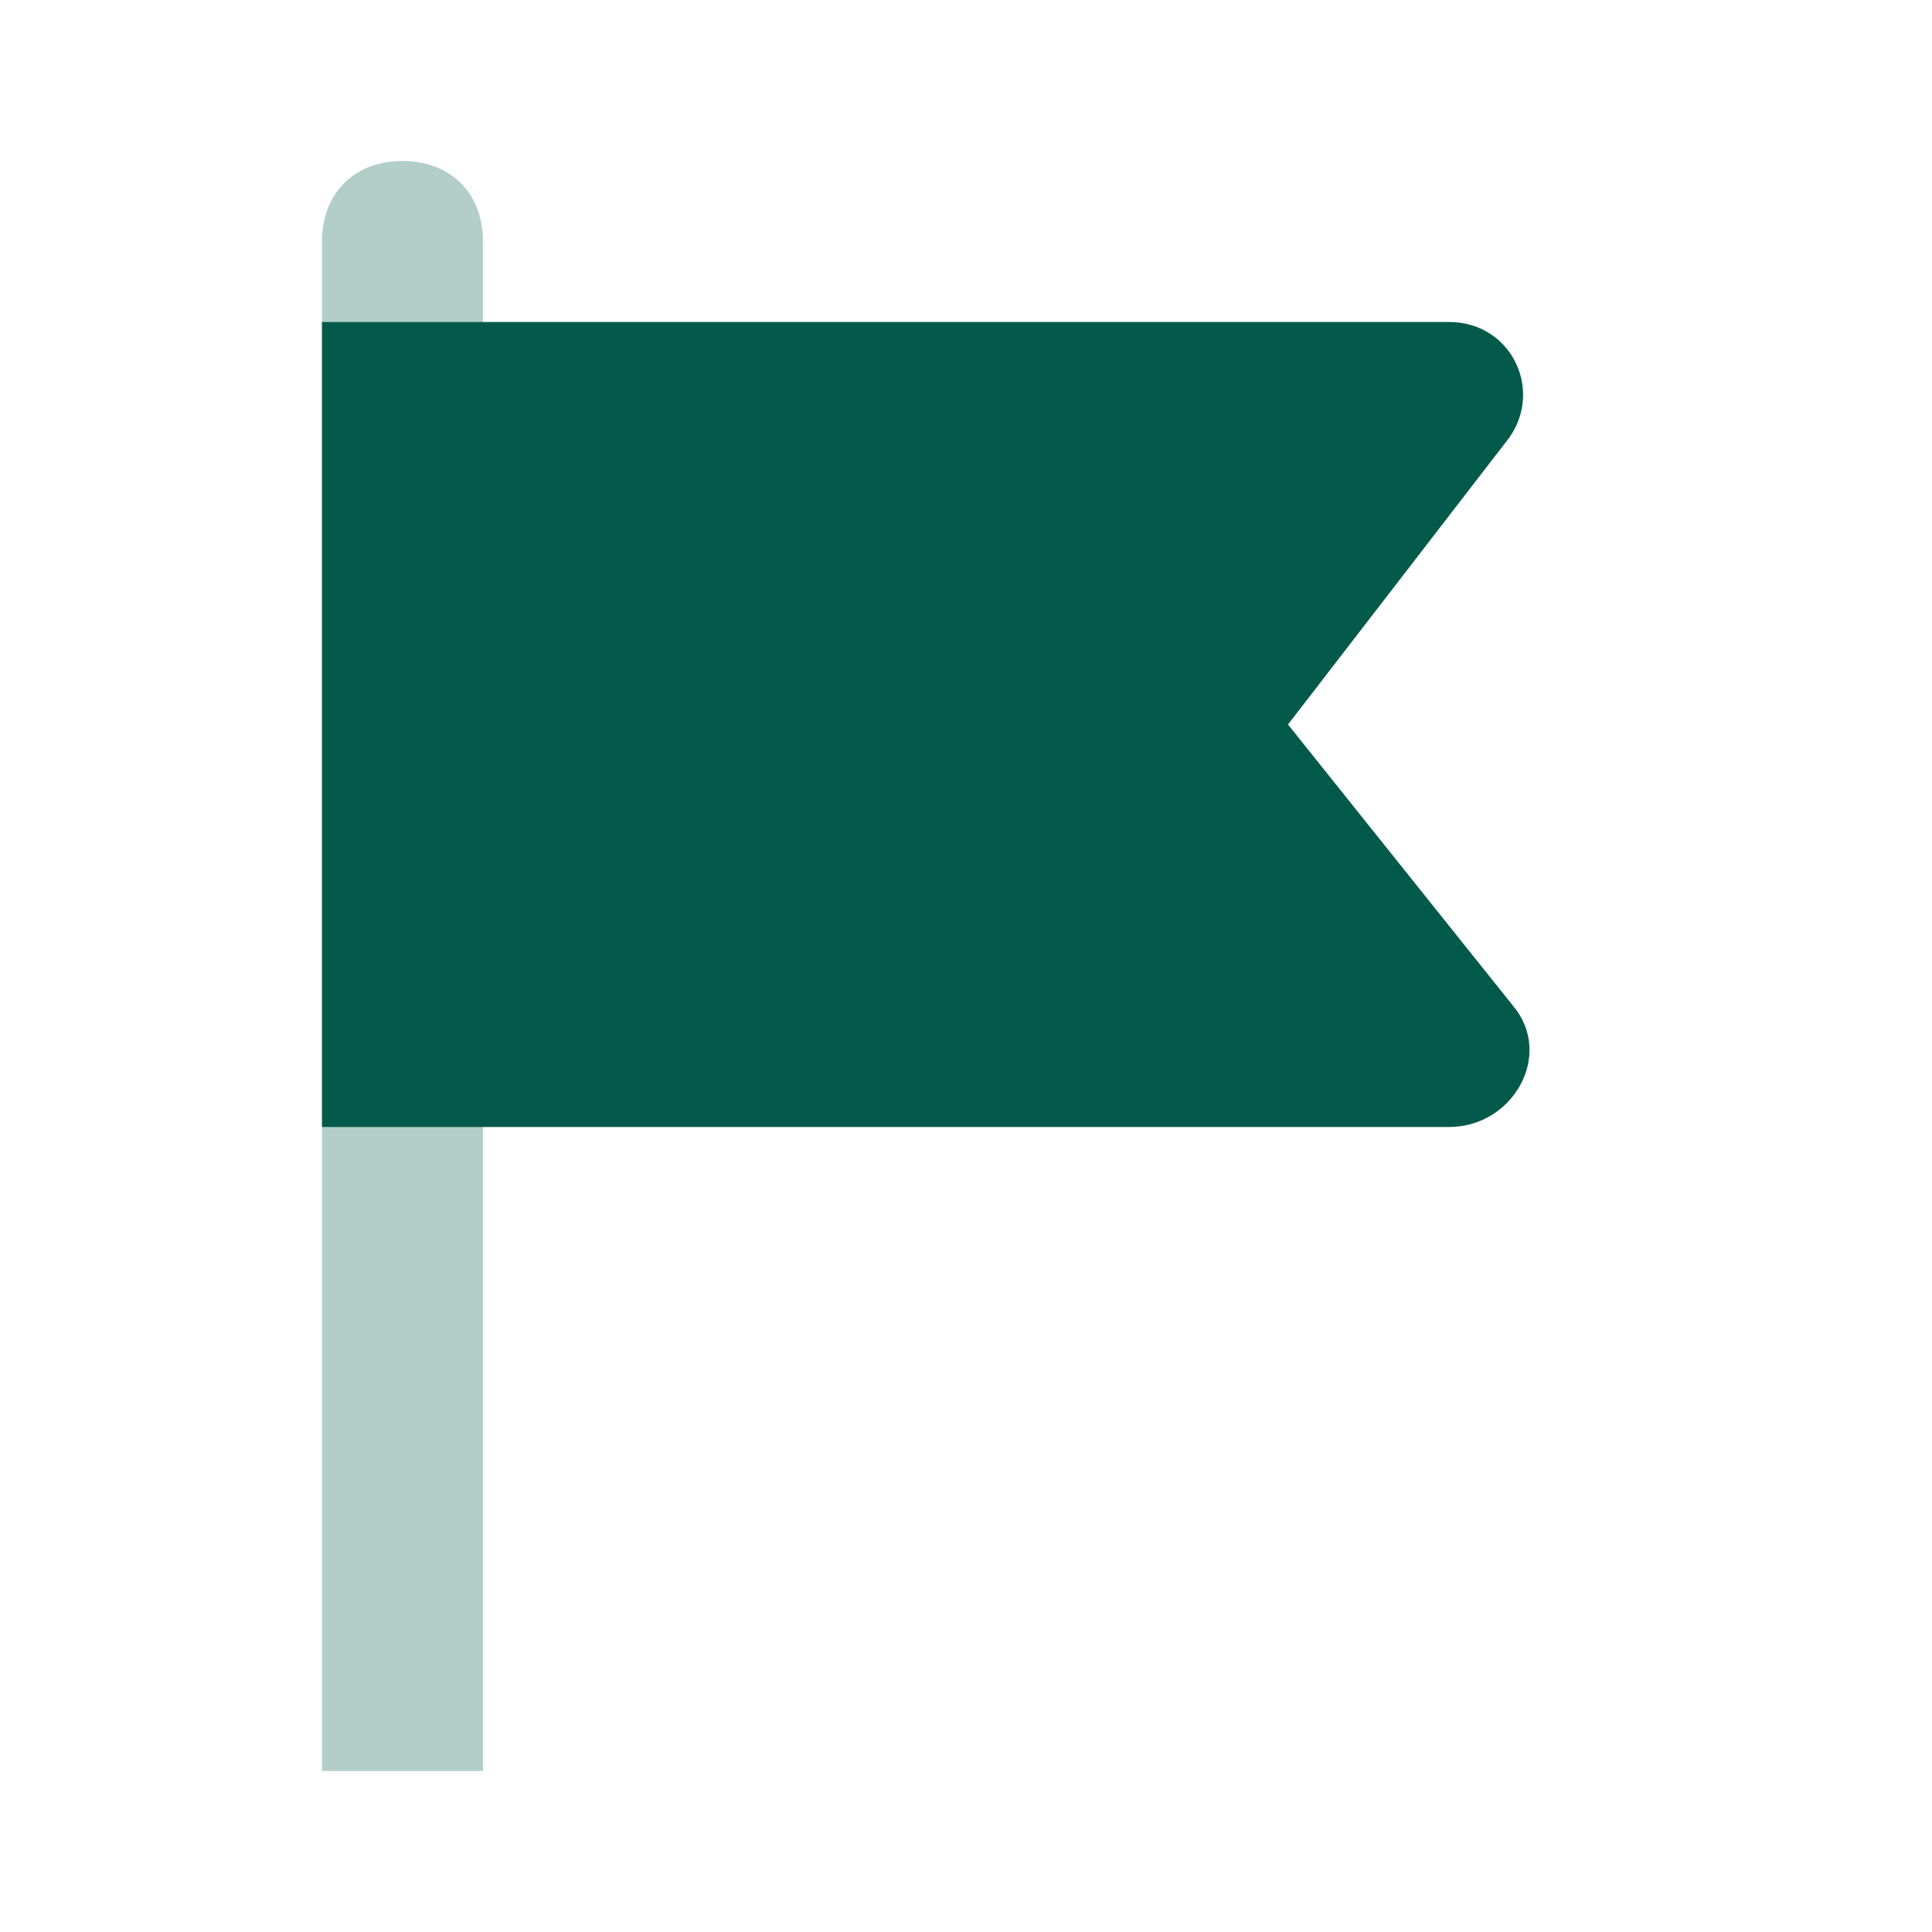
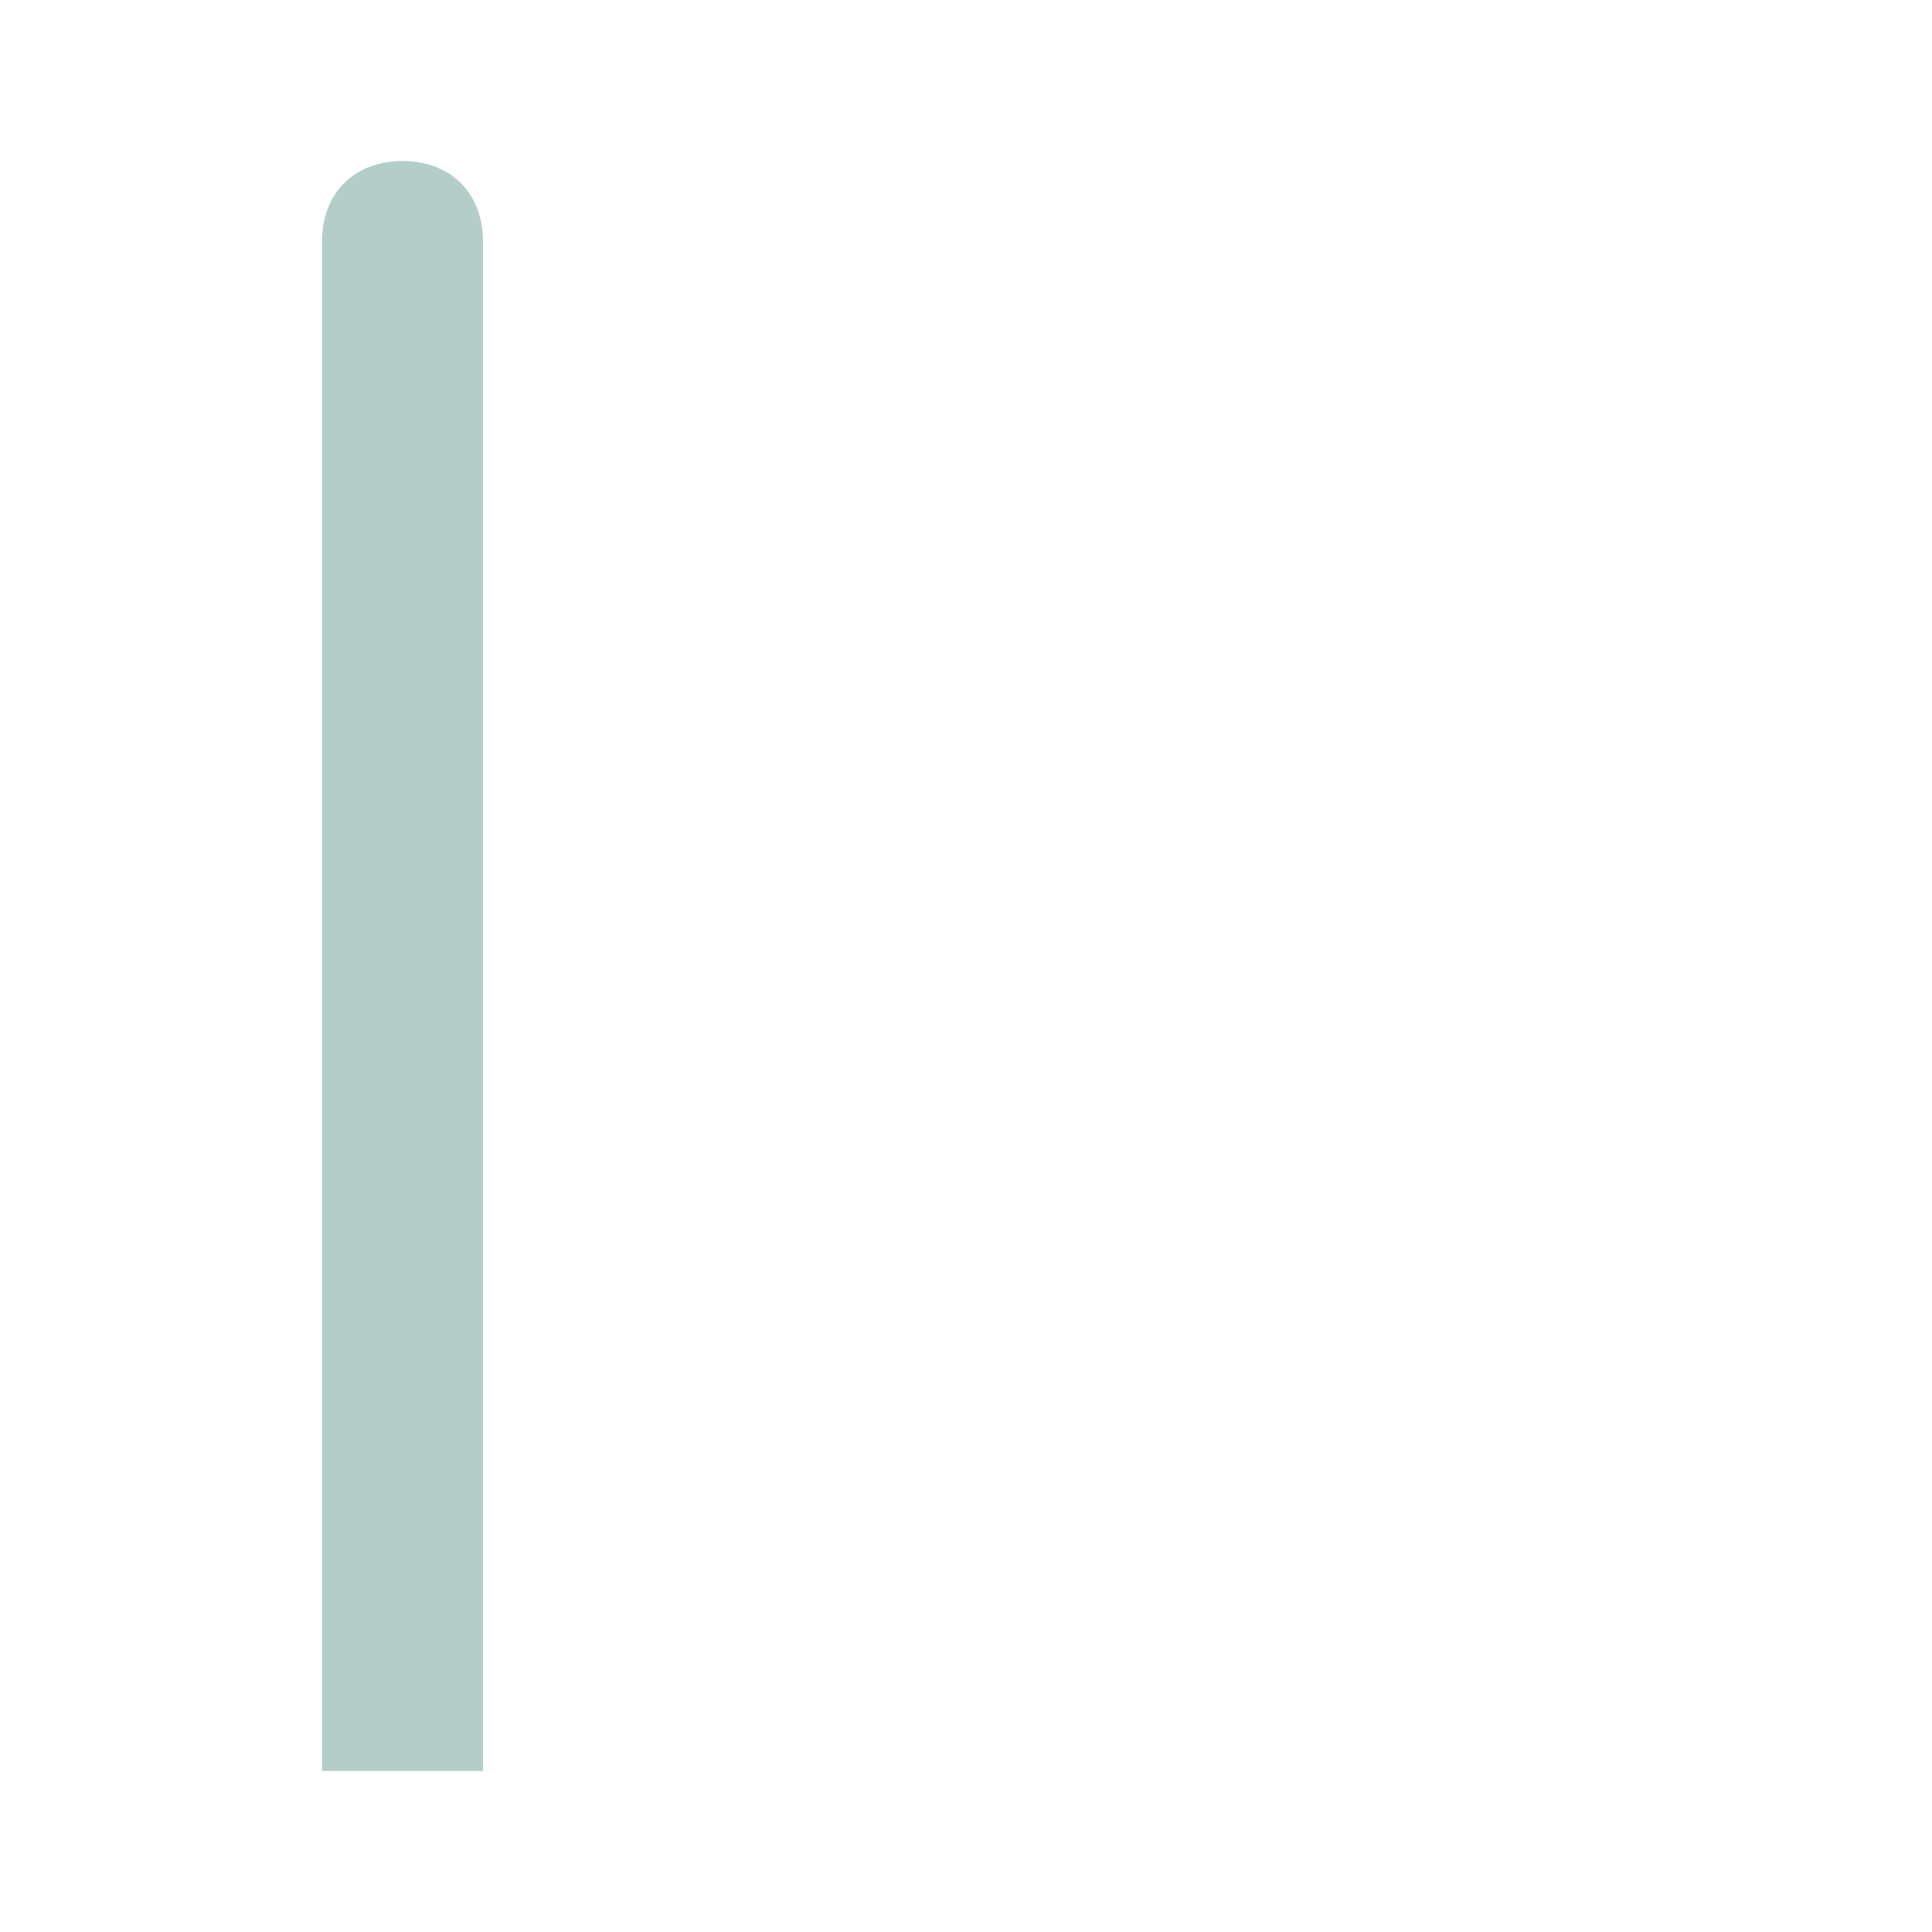
<svg xmlns="http://www.w3.org/2000/svg" width="24" height="24" viewBox="0 0 24 24" fill="none">
  <path opacity="0.3" d="M6 22H4V3C4 2.4 4.4 2 5 2C5.6 2 6 2.4 6 3V22Z" fill="#035A4B" />
-   <path d="M18 14H4V4H18C18.8 4 19.2 4.9 18.7 5.5L16 9L18.8 12.5C19.3 13.1 18.8 14 18 14Z" fill="#035A4B" />
</svg>